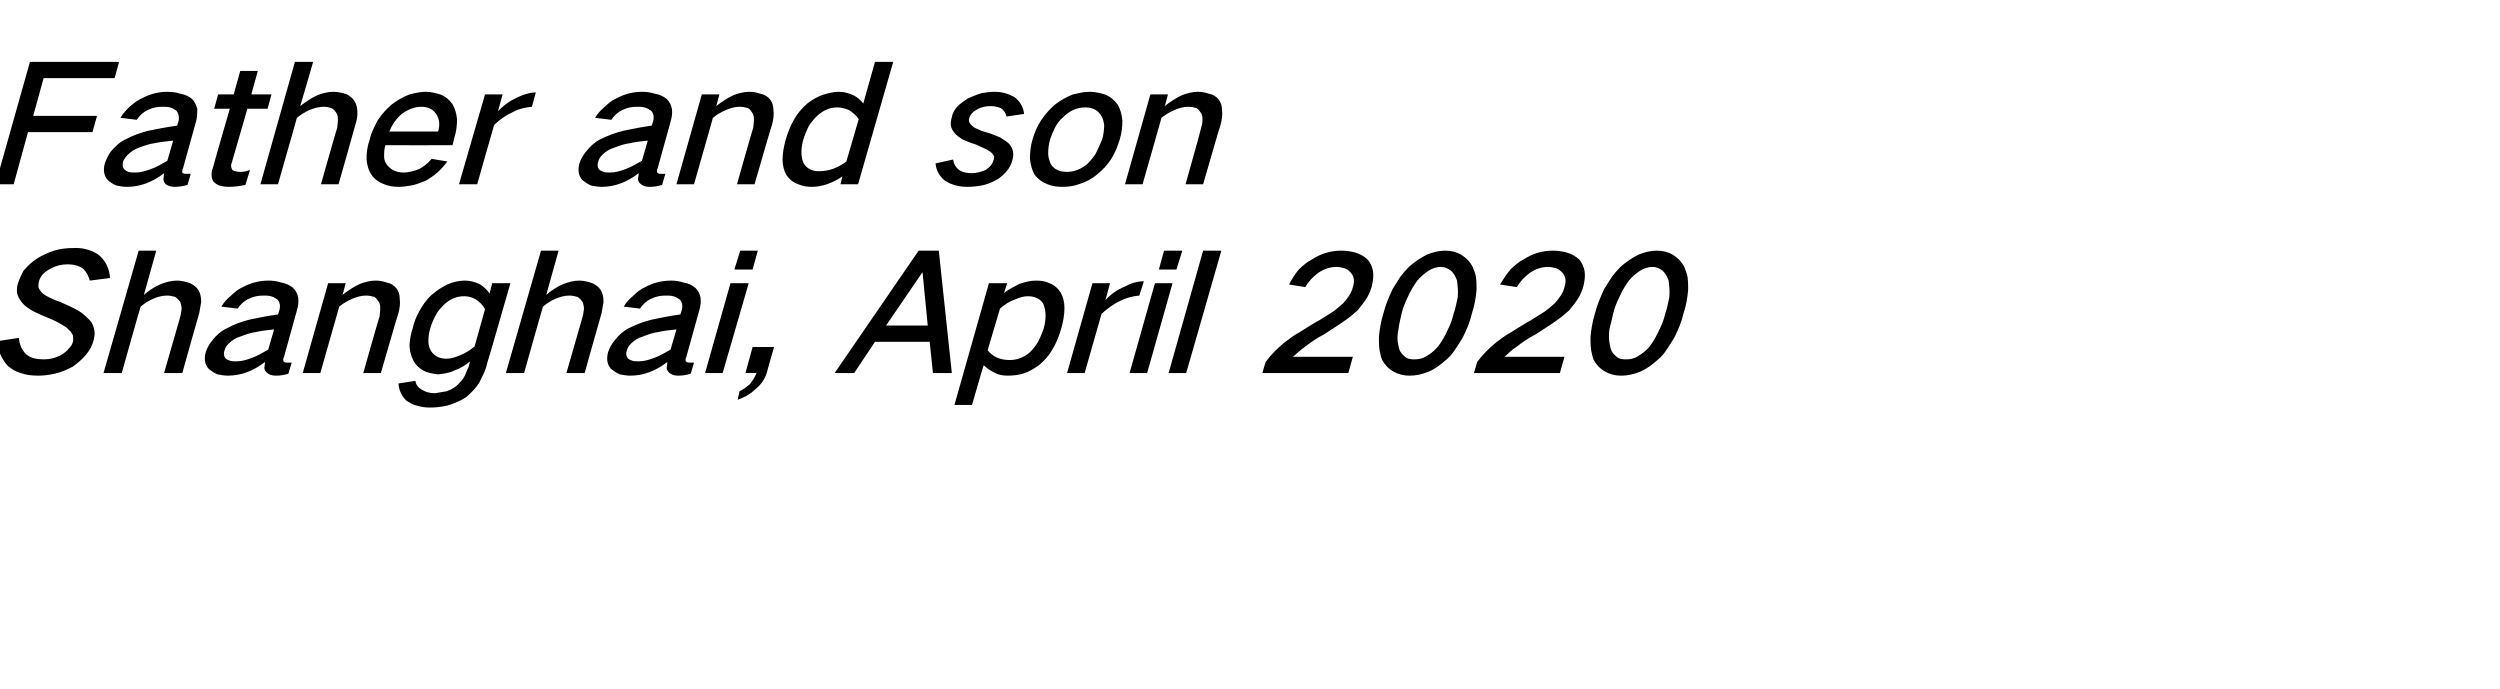
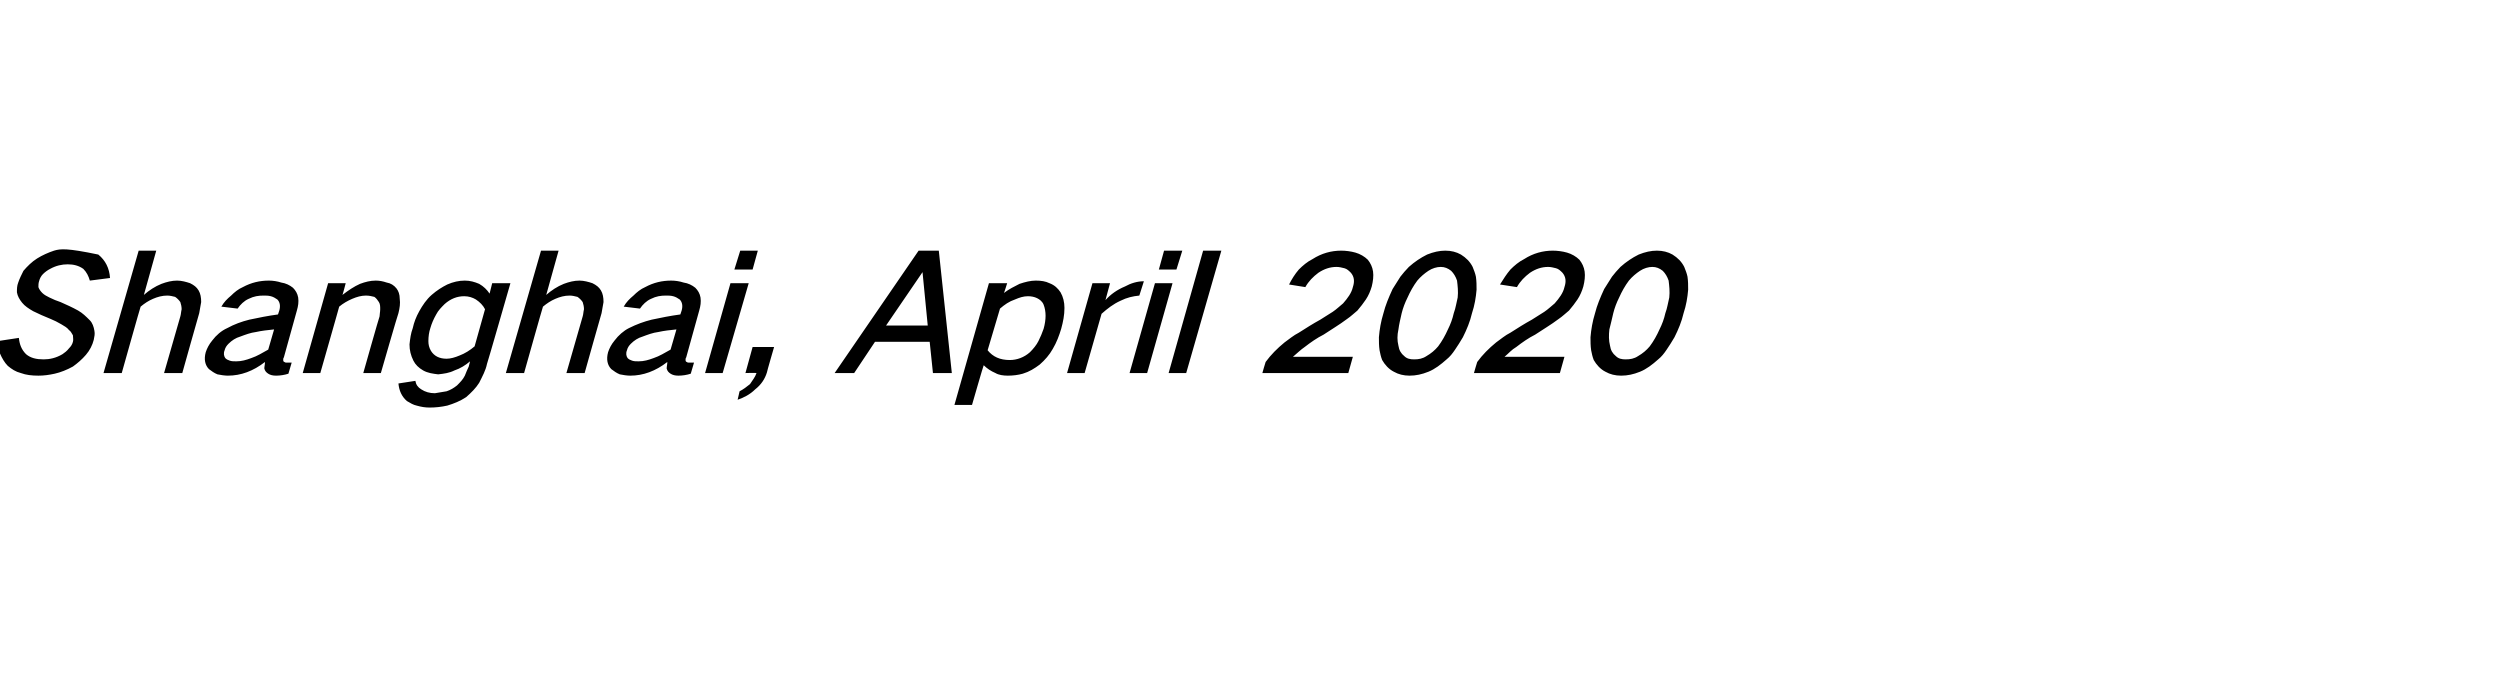
<svg xmlns="http://www.w3.org/2000/svg" version="1.1" width="384px" height="105.9px" viewBox="0 -6 384 105.9" style="top:-6px">
  <desc>Father and son Shanghai, April 2020</desc>
  <defs />
  <g id="Polygon34861">
-     <path d="M -0.4 46.4 C -0.3 47.1 -0.2 47.7 0 48.3 C 0.3 49 0.7 49.7 1.2 50.2 C 1.8 50.7 2.4 51.1 3.2 51.3 C 4 51.6 4.9 51.7 5.9 51.7 C 6.7 51.7 7.5 51.6 8.4 51.4 C 9.3 51.2 10.3 50.8 11.2 50.3 C 11.9 49.8 12.6 49.2 13.2 48.5 C 13.8 47.8 14.2 47 14.4 46.2 C 14.5 45.7 14.6 45.3 14.5 44.8 C 14.4 44.2 14.2 43.6 13.8 43.2 C 13.2 42.6 12.7 42.1 12 41.7 C 11.1 41.2 10.2 40.8 9.3 40.4 C 8.7 40.2 8.2 40 7.6 39.7 C 7.2 39.5 6.8 39.3 6.5 39 C 6.2 38.7 6 38.4 5.9 38.1 C 5.9 37.8 5.9 37.5 6 37.2 C 6.1 36.8 6.3 36.4 6.6 36.1 C 6.9 35.8 7.3 35.5 7.7 35.3 C 8.6 34.8 9.5 34.6 10.4 34.6 C 11.3 34.6 12.1 34.8 12.8 35.3 C 13.3 35.8 13.6 36.4 13.8 37.1 C 13.8 37.1 16.9 36.7 16.9 36.7 C 16.8 35.2 16.2 34 15.1 33.1 C 14 32.4 12.7 32 11.2 32.1 C 10.3 32.1 9.3 32.2 8.3 32.5 C 7.4 32.8 6.5 33.2 5.7 33.7 C 4.9 34.2 4.2 34.9 3.6 35.6 C 3.3 36.2 3 36.8 2.8 37.4 C 2.6 37.9 2.6 38.4 2.6 38.9 C 2.7 39.5 3 40 3.4 40.5 C 3.8 41 4.4 41.4 5.1 41.8 C 5.9 42.2 6.8 42.6 7.8 43 C 8.3 43.2 8.9 43.5 9.4 43.8 C 9.9 44.1 10.3 44.3 10.6 44.7 C 10.9 44.9 11 45.2 11.2 45.5 C 11.2 45.8 11.3 46.2 11.2 46.5 C 11.1 46.9 10.9 47.2 10.6 47.5 C 10.3 47.9 9.9 48.2 9.6 48.4 C 8.6 49 7.6 49.2 6.7 49.2 C 5.6 49.2 4.7 49 4 48.4 C 3.3 47.7 3 46.9 2.9 45.9 C 2.9 45.9 -0.4 46.4 -0.4 46.4 Z M 21.3 32.5 L 15.9 51.3 L 18.7 51.3 C 18.7 51.3 21.58 41.05 21.6 41.1 C 22.2 40.6 22.8 40.2 23.5 39.9 C 24.2 39.6 24.9 39.4 25.7 39.4 C 26.1 39.4 26.5 39.5 26.9 39.6 C 27.2 39.8 27.5 40.1 27.7 40.4 C 27.8 40.7 27.9 41.1 27.9 41.5 C 27.8 41.9 27.8 42.3 27.7 42.6 C 27.7 42.63 25.2 51.3 25.2 51.3 L 28 51.3 C 28 51.3 30.58 42.1 30.6 42.1 C 30.7 41.5 30.8 40.9 30.9 40.4 C 30.9 39.7 30.8 39.1 30.5 38.6 C 30.2 38.1 29.8 37.8 29.2 37.5 C 28.6 37.3 27.9 37.1 27.2 37.1 C 26.4 37.1 25.6 37.3 24.8 37.6 C 23.8 38 22.9 38.6 22.1 39.3 C 22.09 39.28 24 32.5 24 32.5 L 21.3 32.5 Z M 32.6 46.3 C 32.1 46.9 31.8 47.5 31.6 48.1 C 31.3 49.2 31.5 50.1 32.1 50.7 C 32.5 51 32.9 51.3 33.4 51.5 C 33.9 51.6 34.5 51.7 35 51.7 C 37 51.7 38.9 51 40.7 49.6 C 40.7 50 40.6 50.3 40.6 50.6 C 40.7 51 40.9 51.2 41.2 51.4 C 41.5 51.6 41.9 51.7 42.4 51.7 C 43 51.7 43.7 51.6 44.3 51.4 C 44.3 51.4 44.8 49.7 44.8 49.7 C 44.6 49.7 44.3 49.7 44.1 49.7 C 43.9 49.7 43.8 49.7 43.7 49.6 C 43.6 49.6 43.5 49.5 43.5 49.3 C 43.5 49.2 43.5 49 43.6 48.9 C 43.6 48.9 45.6 41.7 45.6 41.7 C 45.8 41 45.9 40.4 45.8 39.7 C 45.7 39.1 45.4 38.6 45 38.2 C 44.5 37.8 43.9 37.5 43.2 37.4 C 42.6 37.2 41.9 37.1 41.3 37.1 C 39.9 37.1 38.6 37.4 37.3 38.1 C 36.6 38.4 36 38.9 35.5 39.4 C 34.9 39.9 34.4 40.4 34 41.1 C 34 41.1 36.5 41.4 36.5 41.4 C 36.9 40.8 37.5 40.2 38.2 39.9 C 39 39.5 39.7 39.4 40.5 39.4 C 40.9 39.4 41.2 39.4 41.6 39.5 C 42 39.6 42.3 39.8 42.6 40 C 43 40.4 43.1 41 42.9 41.7 C 42.9 41.7 42.7 42.3 42.7 42.3 C 41.2 42.5 39.7 42.8 38.3 43.1 C 37.1 43.4 36 43.8 34.9 44.4 C 34 44.8 33.2 45.5 32.6 46.3 C 32.6 46.3 32.6 46.3 32.6 46.3 Z M 34.6 49 C 34.4 48.7 34.3 48.3 34.5 47.8 C 34.6 47.4 34.8 47.1 35.1 46.8 C 35.6 46.3 36.2 45.9 36.9 45.7 C 37.7 45.4 38.5 45.1 39.3 45 C 40.2 44.8 41.1 44.7 42.1 44.6 C 42.1 44.6 41.2 47.7 41.2 47.7 C 40.3 48.2 39.5 48.7 38.6 49 C 37.8 49.3 37.1 49.5 36.3 49.5 C 35.9 49.5 35.6 49.5 35.3 49.4 C 35 49.3 34.8 49.2 34.6 49 C 34.6 49 34.6 49 34.6 49 Z M 50.4 37.5 L 46.5 51.3 L 49.2 51.3 C 49.2 51.3 52.13 41.05 52.1 41.1 C 52.7 40.6 53.4 40.2 54.1 39.9 C 54.8 39.6 55.5 39.4 56.2 39.4 C 56.7 39.4 57.1 39.5 57.5 39.6 C 57.8 39.8 58 40.1 58.2 40.4 C 58.4 40.7 58.4 41.1 58.4 41.5 C 58.4 41.9 58.3 42.3 58.3 42.6 C 58.25 42.63 55.8 51.3 55.8 51.3 L 58.5 51.3 C 58.5 51.3 61.15 42.1 61.2 42.1 C 61.4 41.3 61.5 40.6 61.4 39.9 C 61.4 39.2 61.2 38.7 60.9 38.3 C 60.5 37.8 60 37.5 59.4 37.4 C 58.8 37.2 58.3 37.1 57.7 37.1 C 56.9 37.1 56.1 37.3 55.3 37.6 C 54.4 38 53.5 38.6 52.6 39.3 C 52.64 39.28 53.1 37.5 53.1 37.5 L 50.4 37.5 Z M 64.4 41.8 C 63.9 42.7 63.6 43.5 63.4 44.4 C 63.1 45.2 63 46 62.9 46.9 C 62.9 47.8 63.1 48.6 63.5 49.4 C 63.8 50 64.3 50.5 65 50.9 C 65.7 51.3 66.5 51.4 67.3 51.5 C 68.2 51.4 69 51.3 69.8 50.9 C 70.7 50.6 71.5 50.1 72.2 49.5 C 72.2 49.5 72 50.3 72 50.3 C 71.8 50.7 71.6 51.2 71.4 51.7 C 71.1 52.3 70.7 52.7 70.2 53.2 C 69.7 53.6 69.2 53.9 68.6 54.1 C 68 54.2 67.4 54.3 66.8 54.4 C 66 54.4 65.3 54.2 64.7 53.8 C 64.2 53.5 63.9 53.1 63.8 52.5 C 63.8 52.5 61.2 52.9 61.2 52.9 C 61.3 54 61.7 54.9 62.5 55.6 C 63 55.9 63.5 56.2 64 56.3 C 64.7 56.5 65.3 56.6 66 56.6 C 66.9 56.6 67.8 56.5 68.7 56.3 C 69.7 56 70.7 55.6 71.6 55 C 72.4 54.3 73.1 53.6 73.6 52.8 C 74.1 51.8 74.6 50.9 74.8 49.9 C 74.83 49.93 78.4 37.5 78.4 37.5 L 75.6 37.5 C 75.6 37.5 75.19 39.08 75.2 39.1 C 74.8 38.5 74.3 38 73.6 37.6 C 72.9 37.3 72.2 37.1 71.4 37.1 C 70.5 37.1 69.6 37.3 68.7 37.7 C 67.9 38.1 67.1 38.6 66.3 39.3 C 65.5 40 64.9 40.9 64.4 41.8 C 64.4 41.8 64.4 41.8 64.4 41.8 Z M 70.6 48.6 C 69.9 48.9 69.2 49.1 68.6 49.1 C 67.5 49.1 66.7 48.7 66.2 47.9 C 65.9 47.4 65.8 46.9 65.8 46.4 C 65.8 45.7 65.9 45 66.1 44.4 C 66.3 43.7 66.6 43 67 42.3 C 67.3 41.7 67.8 41.2 68.3 40.7 C 69.2 39.9 70.2 39.5 71.3 39.5 C 72 39.5 72.6 39.7 73.1 40 C 73.7 40.4 74.2 40.9 74.5 41.5 C 74.5 41.5 72.9 47.2 72.9 47.2 C 72.2 47.8 71.4 48.3 70.6 48.6 C 70.6 48.6 70.6 48.6 70.6 48.6 Z M 83.1 32.5 L 77.7 51.3 L 80.5 51.3 C 80.5 51.3 83.38 41.05 83.4 41.1 C 84 40.6 84.6 40.2 85.3 39.9 C 86 39.6 86.7 39.4 87.5 39.4 C 87.9 39.4 88.3 39.5 88.7 39.6 C 89 39.8 89.3 40.1 89.5 40.4 C 89.6 40.7 89.7 41.1 89.7 41.5 C 89.6 41.9 89.6 42.3 89.5 42.6 C 89.5 42.63 87 51.3 87 51.3 L 89.8 51.3 C 89.8 51.3 92.38 42.1 92.4 42.1 C 92.5 41.5 92.6 40.9 92.7 40.4 C 92.7 39.7 92.6 39.1 92.3 38.6 C 92 38.1 91.6 37.8 91 37.5 C 90.4 37.3 89.7 37.1 89 37.1 C 88.2 37.1 87.4 37.3 86.6 37.6 C 85.6 38 84.7 38.6 83.9 39.3 C 83.89 39.28 85.8 32.5 85.8 32.5 L 83.1 32.5 Z M 94.4 46.3 C 93.9 46.9 93.6 47.5 93.4 48.1 C 93.1 49.2 93.3 50.1 93.9 50.7 C 94.3 51 94.7 51.3 95.2 51.5 C 95.7 51.6 96.3 51.7 96.8 51.7 C 98.8 51.7 100.7 51 102.5 49.6 C 102.5 50 102.4 50.3 102.4 50.6 C 102.5 51 102.7 51.2 103 51.4 C 103.3 51.6 103.7 51.7 104.2 51.7 C 104.8 51.7 105.5 51.6 106.1 51.4 C 106.1 51.4 106.6 49.7 106.6 49.7 C 106.4 49.7 106.1 49.7 105.9 49.7 C 105.7 49.7 105.6 49.7 105.5 49.6 C 105.4 49.6 105.3 49.5 105.3 49.3 C 105.3 49.2 105.3 49 105.4 48.9 C 105.4 48.9 107.4 41.7 107.4 41.7 C 107.6 41 107.7 40.4 107.6 39.7 C 107.5 39.1 107.2 38.6 106.8 38.2 C 106.3 37.8 105.7 37.5 105 37.4 C 104.4 37.2 103.7 37.1 103.1 37.1 C 101.7 37.1 100.4 37.4 99.1 38.1 C 98.4 38.4 97.8 38.9 97.3 39.4 C 96.7 39.9 96.2 40.4 95.8 41.1 C 95.8 41.1 98.3 41.4 98.3 41.4 C 98.7 40.8 99.3 40.2 100 39.9 C 100.8 39.5 101.5 39.4 102.3 39.4 C 102.7 39.4 103 39.4 103.4 39.5 C 103.8 39.6 104.1 39.8 104.4 40 C 104.8 40.4 104.9 41 104.7 41.7 C 104.7 41.7 104.5 42.3 104.5 42.3 C 103 42.5 101.5 42.8 100.1 43.1 C 98.9 43.4 97.8 43.8 96.6 44.4 C 95.8 44.8 95 45.5 94.4 46.3 C 94.4 46.3 94.4 46.3 94.4 46.3 Z M 96.4 49 C 96.2 48.7 96.1 48.3 96.3 47.8 C 96.4 47.4 96.6 47.1 96.9 46.8 C 97.4 46.3 98 45.9 98.7 45.7 C 99.5 45.4 100.3 45.1 101.1 45 C 102 44.8 102.9 44.7 103.9 44.6 C 103.9 44.6 103 47.7 103 47.7 C 102.1 48.2 101.3 48.7 100.4 49 C 99.6 49.3 98.9 49.5 98.1 49.5 C 97.7 49.5 97.4 49.5 97.1 49.4 C 96.8 49.3 96.6 49.2 96.4 49 C 96.4 49 96.4 49 96.4 49 Z M 112.2 37.5 L 108.3 51.3 L 111 51.3 L 115 37.5 L 112.2 37.5 Z M 113.7 32.5 L 112.8 35.4 L 115.6 35.4 L 116.4 32.5 L 113.7 32.5 Z M 115.2 53 C 114.7 53.4 114.2 53.8 113.6 54.1 C 113.6 54.1 113.3 55.4 113.3 55.4 C 114.2 55.1 115.2 54.6 116 53.8 C 116.9 53.1 117.5 52.2 117.8 51.2 C 117.78 51.15 118.9 47.3 118.9 47.3 L 115.6 47.3 L 114.5 51.3 C 114.5 51.3 116.15 51.25 116.2 51.3 C 116 51.9 115.6 52.4 115.2 53 C 115.2 53 115.2 53 115.2 53 Z M 128.2 51.3 L 131.2 51.3 L 134.4 46.5 L 142.8 46.5 L 143.3 51.3 L 146.2 51.3 L 144.2 32.5 L 141.1 32.5 L 128.2 51.3 Z M 141.7 35.8 L 141.7 35.8 L 142.5 44 L 136.1 44 L 141.7 35.8 Z M 151.9 37.5 L 146.6 56.2 L 149.3 56.2 C 149.3 56.2 151.07 50.05 151.1 50.1 C 151.6 50.6 152.2 51 152.9 51.3 C 153.4 51.6 154.1 51.7 154.8 51.7 C 155.6 51.7 156.4 51.6 157.1 51.4 C 158.1 51.1 158.9 50.6 159.7 50 C 160.5 49.3 161.2 48.5 161.7 47.6 C 162.3 46.6 162.7 45.5 163 44.5 C 163.3 43.4 163.5 42.4 163.5 41.3 C 163.5 40.4 163.3 39.6 162.9 38.9 C 162.5 38.3 162 37.8 161.2 37.5 C 160.6 37.2 159.9 37.1 159.1 37.1 C 158.3 37.1 157.5 37.3 156.6 37.6 C 155.8 38 155 38.4 154.2 39 C 154.24 39 154.7 37.5 154.7 37.5 L 151.9 37.5 Z M 155.9 40 C 156.6 39.7 157.2 39.5 157.9 39.5 C 158.4 39.5 158.9 39.6 159.3 39.8 C 159.7 40 160.1 40.3 160.3 40.8 C 160.5 41.3 160.6 41.9 160.6 42.5 C 160.6 43.1 160.5 43.8 160.3 44.5 C 160.1 45.1 159.8 45.8 159.5 46.4 C 159.2 47 158.7 47.6 158.2 48.1 C 157.3 48.9 156.2 49.3 155.1 49.3 C 153.6 49.3 152.5 48.8 151.7 47.8 C 151.7 47.8 153.6 41.4 153.6 41.4 C 154.3 40.8 155 40.3 155.9 40 C 155.9 40 155.9 40 155.9 40 Z M 167.8 37.5 L 163.9 51.3 L 166.6 51.3 C 166.6 51.3 169.2 42.2 169.2 42.2 C 170.1 41.4 171 40.7 172.1 40.2 C 173.1 39.7 174 39.5 175 39.4 C 175 39.4 175.7 37.2 175.7 37.2 C 174.7 37.2 173.7 37.5 172.8 38 C 171.6 38.5 170.6 39.2 169.8 40.1 C 169.79 40.13 170.5 37.5 170.5 37.5 L 167.8 37.5 Z M 177.4 37.5 L 173.5 51.3 L 176.2 51.3 L 180.1 37.5 L 177.4 37.5 Z M 178.8 32.5 L 178 35.4 L 180.7 35.4 L 181.6 32.5 L 178.8 32.5 Z M 184.8 32.5 L 179.5 51.3 L 182.2 51.3 L 187.6 32.5 L 184.8 32.5 Z M 197.3 46.6 C 196.2 47.5 195.2 48.5 194.4 49.6 C 194.37 49.63 193.9 51.3 193.9 51.3 L 207.1 51.3 L 207.8 48.8 C 207.8 48.8 198.58 48.8 198.6 48.8 C 199.2 48.3 199.8 47.7 200.4 47.3 C 201.3 46.6 202.3 45.9 203.3 45.4 C 204.5 44.6 205.7 43.9 206.9 43 C 207.5 42.6 208 42.1 208.5 41.7 C 209 41.1 209.4 40.6 209.8 40 C 210.2 39.4 210.5 38.7 210.7 38 C 210.9 37.2 211 36.4 210.9 35.7 C 210.8 35 210.5 34.4 210.1 33.9 C 209.6 33.4 208.9 33 208.2 32.8 C 207.5 32.6 206.7 32.5 206 32.5 C 204.5 32.5 203 32.9 201.6 33.8 C 200.8 34.2 200.1 34.8 199.5 35.4 C 198.9 36.1 198.4 36.9 198 37.7 C 198 37.7 200.5 38.1 200.5 38.1 C 201 37.2 201.7 36.5 202.5 35.9 C 203.4 35.3 204.3 35 205.3 35 C 205.7 35 206.1 35.1 206.5 35.2 C 206.9 35.3 207.2 35.6 207.5 35.9 C 208 36.5 208.1 37.2 207.8 38.1 C 207.6 39 207 39.8 206.3 40.6 C 205.8 41 205.3 41.5 204.7 41.9 C 204.1 42.3 203.4 42.7 202.8 43.1 C 201.7 43.7 200.6 44.4 199.5 45.1 C 198.7 45.5 198 46.1 197.3 46.6 C 197.3 46.6 197.3 46.6 197.3 46.6 Z M 213.9 38.4 C 213.3 39.7 212.8 40.9 212.5 42.1 C 212.1 43.4 211.9 44.6 211.8 45.8 C 211.8 46.5 211.8 47.1 211.9 47.8 C 212 48.3 212.1 48.8 212.3 49.3 C 212.7 50 213.3 50.7 214.1 51.1 C 214.8 51.5 215.6 51.7 216.5 51.7 C 217.5 51.7 218.4 51.5 219.4 51.1 C 220.4 50.7 221.3 50 222.2 49.2 C 222.7 48.8 223.1 48.3 223.5 47.7 C 223.9 47.1 224.3 46.5 224.7 45.8 C 225.3 44.6 225.8 43.4 226.1 42.1 C 226.5 40.9 226.7 39.7 226.8 38.5 C 226.8 37.8 226.8 37.2 226.7 36.5 C 226.6 36 226.4 35.5 226.2 35 C 225.8 34.2 225.2 33.6 224.4 33.1 C 223.7 32.7 222.9 32.5 222 32.5 C 221.1 32.5 220.2 32.7 219.2 33.1 C 218.2 33.6 217.3 34.2 216.4 35 C 215.9 35.5 215.5 36 215.1 36.5 C 214.7 37.1 214.3 37.8 213.9 38.4 C 213.9 38.4 213.9 38.4 213.9 38.4 Z M 214.8 44.6 C 214.9 43.8 215.1 43 215.3 42.1 C 215.5 41.3 215.8 40.5 216.2 39.7 C 216.6 38.8 217.1 37.9 217.7 37.1 C 218.2 36.5 218.8 36 219.4 35.6 C 220 35.2 220.7 35 221.3 35 C 221.9 35 222.4 35.2 222.9 35.6 C 223.3 36 223.6 36.5 223.8 37.1 C 223.9 37.9 224 38.8 223.9 39.7 C 223.7 40.5 223.6 41.3 223.3 42.1 C 223.1 43 222.8 43.8 222.4 44.6 C 222 45.5 221.5 46.4 220.9 47.2 C 220.4 47.8 219.8 48.3 219.1 48.7 C 218.5 49.1 217.9 49.2 217.2 49.2 C 216.6 49.2 216.1 49.1 215.7 48.7 C 215.2 48.3 214.9 47.8 214.8 47.1 C 214.6 46.3 214.6 45.5 214.8 44.6 C 214.8 44.6 214.8 44.6 214.8 44.6 Z M 229.8 46.6 C 228.7 47.5 227.7 48.5 226.9 49.6 C 226.87 49.63 226.4 51.3 226.4 51.3 L 239.6 51.3 L 240.3 48.8 C 240.3 48.8 231.08 48.8 231.1 48.8 C 231.7 48.3 232.2 47.7 232.9 47.3 C 233.8 46.6 234.8 45.9 235.8 45.4 C 237 44.6 238.2 43.9 239.4 43 C 240 42.6 240.5 42.1 241 41.7 C 241.5 41.1 241.9 40.6 242.3 40 C 242.7 39.4 243 38.7 243.2 38 C 243.4 37.2 243.5 36.4 243.4 35.7 C 243.3 35 243 34.4 242.6 33.9 C 242.1 33.4 241.4 33 240.7 32.8 C 240 32.6 239.2 32.5 238.5 32.5 C 237 32.5 235.5 32.9 234.1 33.8 C 233.3 34.2 232.6 34.8 232 35.4 C 231.4 36.1 230.9 36.9 230.4 37.7 C 230.4 37.7 233 38.1 233 38.1 C 233.5 37.2 234.2 36.5 235 35.9 C 235.9 35.3 236.8 35 237.8 35 C 238.2 35 238.6 35.1 239 35.2 C 239.4 35.3 239.7 35.6 240 35.9 C 240.5 36.5 240.6 37.2 240.3 38.1 C 240.1 39 239.5 39.8 238.8 40.6 C 238.3 41 237.8 41.5 237.2 41.9 C 236.6 42.3 235.9 42.7 235.3 43.1 C 234.2 43.7 233.1 44.4 232 45.1 C 231.2 45.5 230.5 46.1 229.8 46.6 C 229.8 46.6 229.8 46.6 229.8 46.6 Z M 246.4 38.4 C 245.8 39.7 245.3 40.9 245 42.1 C 244.6 43.4 244.4 44.6 244.3 45.8 C 244.3 46.5 244.3 47.1 244.4 47.8 C 244.5 48.3 244.6 48.8 244.8 49.3 C 245.2 50 245.8 50.7 246.6 51.1 C 247.3 51.5 248.1 51.7 249 51.7 C 250 51.7 250.9 51.5 251.9 51.1 C 252.9 50.7 253.8 50 254.7 49.2 C 255.2 48.8 255.6 48.3 256 47.7 C 256.4 47.1 256.8 46.5 257.2 45.8 C 257.8 44.6 258.3 43.4 258.6 42.1 C 259 40.9 259.2 39.7 259.3 38.5 C 259.3 37.8 259.3 37.2 259.2 36.5 C 259.1 36 258.9 35.5 258.7 35 C 258.3 34.2 257.7 33.6 256.9 33.1 C 256.2 32.7 255.4 32.5 254.5 32.5 C 253.6 32.5 252.7 32.7 251.7 33.1 C 250.7 33.6 249.8 34.2 248.9 35 C 248.4 35.5 248 36 247.6 36.5 C 247.2 37.1 246.8 37.8 246.4 38.4 C 246.4 38.4 246.4 38.4 246.4 38.4 Z M 247.2 44.6 C 247.4 43.8 247.6 43 247.8 42.1 C 248 41.3 248.3 40.5 248.7 39.7 C 249.1 38.8 249.6 37.9 250.2 37.1 C 250.7 36.5 251.3 36 251.9 35.6 C 252.5 35.2 253.2 35 253.8 35 C 254.4 35 254.9 35.2 255.4 35.6 C 255.8 36 256.1 36.5 256.3 37.1 C 256.4 37.9 256.5 38.8 256.4 39.7 C 256.2 40.5 256.1 41.3 255.8 42.1 C 255.6 43 255.3 43.8 254.9 44.6 C 254.5 45.5 254 46.4 253.4 47.2 C 252.9 47.8 252.3 48.3 251.6 48.7 C 251 49.1 250.4 49.2 249.7 49.2 C 249.1 49.2 248.6 49.1 248.2 48.7 C 247.7 48.3 247.4 47.8 247.3 47.1 C 247.1 46.3 247.1 45.5 247.2 44.6 C 247.2 44.6 247.2 44.6 247.2 44.6 Z " stroke="none" fill="#000" />
+     <path d="M -0.4 46.4 C -0.3 47.1 -0.2 47.7 0 48.3 C 0.3 49 0.7 49.7 1.2 50.2 C 1.8 50.7 2.4 51.1 3.2 51.3 C 4 51.6 4.9 51.7 5.9 51.7 C 6.7 51.7 7.5 51.6 8.4 51.4 C 9.3 51.2 10.3 50.8 11.2 50.3 C 11.9 49.8 12.6 49.2 13.2 48.5 C 13.8 47.8 14.2 47 14.4 46.2 C 14.5 45.7 14.6 45.3 14.5 44.8 C 14.4 44.2 14.2 43.6 13.8 43.2 C 13.2 42.6 12.7 42.1 12 41.7 C 11.1 41.2 10.2 40.8 9.3 40.4 C 8.7 40.2 8.2 40 7.6 39.7 C 7.2 39.5 6.8 39.3 6.5 39 C 6.2 38.7 6 38.4 5.9 38.1 C 5.9 37.8 5.9 37.5 6 37.2 C 6.1 36.8 6.3 36.4 6.6 36.1 C 6.9 35.8 7.3 35.5 7.7 35.3 C 8.6 34.8 9.5 34.6 10.4 34.6 C 11.3 34.6 12.1 34.8 12.8 35.3 C 13.3 35.8 13.6 36.4 13.8 37.1 C 13.8 37.1 16.9 36.7 16.9 36.7 C 16.8 35.2 16.2 34 15.1 33.1 C 10.3 32.1 9.3 32.2 8.3 32.5 C 7.4 32.8 6.5 33.2 5.7 33.7 C 4.9 34.2 4.2 34.9 3.6 35.6 C 3.3 36.2 3 36.8 2.8 37.4 C 2.6 37.9 2.6 38.4 2.6 38.9 C 2.7 39.5 3 40 3.4 40.5 C 3.8 41 4.4 41.4 5.1 41.8 C 5.9 42.2 6.8 42.6 7.8 43 C 8.3 43.2 8.9 43.5 9.4 43.8 C 9.9 44.1 10.3 44.3 10.6 44.7 C 10.9 44.9 11 45.2 11.2 45.5 C 11.2 45.8 11.3 46.2 11.2 46.5 C 11.1 46.9 10.9 47.2 10.6 47.5 C 10.3 47.9 9.9 48.2 9.6 48.4 C 8.6 49 7.6 49.2 6.7 49.2 C 5.6 49.2 4.7 49 4 48.4 C 3.3 47.7 3 46.9 2.9 45.9 C 2.9 45.9 -0.4 46.4 -0.4 46.4 Z M 21.3 32.5 L 15.9 51.3 L 18.7 51.3 C 18.7 51.3 21.58 41.05 21.6 41.1 C 22.2 40.6 22.8 40.2 23.5 39.9 C 24.2 39.6 24.9 39.4 25.7 39.4 C 26.1 39.4 26.5 39.5 26.9 39.6 C 27.2 39.8 27.5 40.1 27.7 40.4 C 27.8 40.7 27.9 41.1 27.9 41.5 C 27.8 41.9 27.8 42.3 27.7 42.6 C 27.7 42.63 25.2 51.3 25.2 51.3 L 28 51.3 C 28 51.3 30.58 42.1 30.6 42.1 C 30.7 41.5 30.8 40.9 30.9 40.4 C 30.9 39.7 30.8 39.1 30.5 38.6 C 30.2 38.1 29.8 37.8 29.2 37.5 C 28.6 37.3 27.9 37.1 27.2 37.1 C 26.4 37.1 25.6 37.3 24.8 37.6 C 23.8 38 22.9 38.6 22.1 39.3 C 22.09 39.28 24 32.5 24 32.5 L 21.3 32.5 Z M 32.6 46.3 C 32.1 46.9 31.8 47.5 31.6 48.1 C 31.3 49.2 31.5 50.1 32.1 50.7 C 32.5 51 32.9 51.3 33.4 51.5 C 33.9 51.6 34.5 51.7 35 51.7 C 37 51.7 38.9 51 40.7 49.6 C 40.7 50 40.6 50.3 40.6 50.6 C 40.7 51 40.9 51.2 41.2 51.4 C 41.5 51.6 41.9 51.7 42.4 51.7 C 43 51.7 43.7 51.6 44.3 51.4 C 44.3 51.4 44.8 49.7 44.8 49.7 C 44.6 49.7 44.3 49.7 44.1 49.7 C 43.9 49.7 43.8 49.7 43.7 49.6 C 43.6 49.6 43.5 49.5 43.5 49.3 C 43.5 49.2 43.5 49 43.6 48.9 C 43.6 48.9 45.6 41.7 45.6 41.7 C 45.8 41 45.9 40.4 45.8 39.7 C 45.7 39.1 45.4 38.6 45 38.2 C 44.5 37.8 43.9 37.5 43.2 37.4 C 42.6 37.2 41.9 37.1 41.3 37.1 C 39.9 37.1 38.6 37.4 37.3 38.1 C 36.6 38.4 36 38.9 35.5 39.4 C 34.9 39.9 34.4 40.4 34 41.1 C 34 41.1 36.5 41.4 36.5 41.4 C 36.9 40.8 37.5 40.2 38.2 39.9 C 39 39.5 39.7 39.4 40.5 39.4 C 40.9 39.4 41.2 39.4 41.6 39.5 C 42 39.6 42.3 39.8 42.6 40 C 43 40.4 43.1 41 42.9 41.7 C 42.9 41.7 42.7 42.3 42.7 42.3 C 41.2 42.5 39.7 42.8 38.3 43.1 C 37.1 43.4 36 43.8 34.9 44.4 C 34 44.8 33.2 45.5 32.6 46.3 C 32.6 46.3 32.6 46.3 32.6 46.3 Z M 34.6 49 C 34.4 48.7 34.3 48.3 34.5 47.8 C 34.6 47.4 34.8 47.1 35.1 46.8 C 35.6 46.3 36.2 45.9 36.9 45.7 C 37.7 45.4 38.5 45.1 39.3 45 C 40.2 44.8 41.1 44.7 42.1 44.6 C 42.1 44.6 41.2 47.7 41.2 47.7 C 40.3 48.2 39.5 48.7 38.6 49 C 37.8 49.3 37.1 49.5 36.3 49.5 C 35.9 49.5 35.6 49.5 35.3 49.4 C 35 49.3 34.8 49.2 34.6 49 C 34.6 49 34.6 49 34.6 49 Z M 50.4 37.5 L 46.5 51.3 L 49.2 51.3 C 49.2 51.3 52.13 41.05 52.1 41.1 C 52.7 40.6 53.4 40.2 54.1 39.9 C 54.8 39.6 55.5 39.4 56.2 39.4 C 56.7 39.4 57.1 39.5 57.5 39.6 C 57.8 39.8 58 40.1 58.2 40.4 C 58.4 40.7 58.4 41.1 58.4 41.5 C 58.4 41.9 58.3 42.3 58.3 42.6 C 58.25 42.63 55.8 51.3 55.8 51.3 L 58.5 51.3 C 58.5 51.3 61.15 42.1 61.2 42.1 C 61.4 41.3 61.5 40.6 61.4 39.9 C 61.4 39.2 61.2 38.7 60.9 38.3 C 60.5 37.8 60 37.5 59.4 37.4 C 58.8 37.2 58.3 37.1 57.7 37.1 C 56.9 37.1 56.1 37.3 55.3 37.6 C 54.4 38 53.5 38.6 52.6 39.3 C 52.64 39.28 53.1 37.5 53.1 37.5 L 50.4 37.5 Z M 64.4 41.8 C 63.9 42.7 63.6 43.5 63.4 44.4 C 63.1 45.2 63 46 62.9 46.9 C 62.9 47.8 63.1 48.6 63.5 49.4 C 63.8 50 64.3 50.5 65 50.9 C 65.7 51.3 66.5 51.4 67.3 51.5 C 68.2 51.4 69 51.3 69.8 50.9 C 70.7 50.6 71.5 50.1 72.2 49.5 C 72.2 49.5 72 50.3 72 50.3 C 71.8 50.7 71.6 51.2 71.4 51.7 C 71.1 52.3 70.7 52.7 70.2 53.2 C 69.7 53.6 69.2 53.9 68.6 54.1 C 68 54.2 67.4 54.3 66.8 54.4 C 66 54.4 65.3 54.2 64.7 53.8 C 64.2 53.5 63.9 53.1 63.8 52.5 C 63.8 52.5 61.2 52.9 61.2 52.9 C 61.3 54 61.7 54.9 62.5 55.6 C 63 55.9 63.5 56.2 64 56.3 C 64.7 56.5 65.3 56.6 66 56.6 C 66.9 56.6 67.8 56.5 68.7 56.3 C 69.7 56 70.7 55.6 71.6 55 C 72.4 54.3 73.1 53.6 73.6 52.8 C 74.1 51.8 74.6 50.9 74.8 49.9 C 74.83 49.93 78.4 37.5 78.4 37.5 L 75.6 37.5 C 75.6 37.5 75.19 39.08 75.2 39.1 C 74.8 38.5 74.3 38 73.6 37.6 C 72.9 37.3 72.2 37.1 71.4 37.1 C 70.5 37.1 69.6 37.3 68.7 37.7 C 67.9 38.1 67.1 38.6 66.3 39.3 C 65.5 40 64.9 40.9 64.4 41.8 C 64.4 41.8 64.4 41.8 64.4 41.8 Z M 70.6 48.6 C 69.9 48.9 69.2 49.1 68.6 49.1 C 67.5 49.1 66.7 48.7 66.2 47.9 C 65.9 47.4 65.8 46.9 65.8 46.4 C 65.8 45.7 65.9 45 66.1 44.4 C 66.3 43.7 66.6 43 67 42.3 C 67.3 41.7 67.8 41.2 68.3 40.7 C 69.2 39.9 70.2 39.5 71.3 39.5 C 72 39.5 72.6 39.7 73.1 40 C 73.7 40.4 74.2 40.9 74.5 41.5 C 74.5 41.5 72.9 47.2 72.9 47.2 C 72.2 47.8 71.4 48.3 70.6 48.6 C 70.6 48.6 70.6 48.6 70.6 48.6 Z M 83.1 32.5 L 77.7 51.3 L 80.5 51.3 C 80.5 51.3 83.38 41.05 83.4 41.1 C 84 40.6 84.6 40.2 85.3 39.9 C 86 39.6 86.7 39.4 87.5 39.4 C 87.9 39.4 88.3 39.5 88.7 39.6 C 89 39.8 89.3 40.1 89.5 40.4 C 89.6 40.7 89.7 41.1 89.7 41.5 C 89.6 41.9 89.6 42.3 89.5 42.6 C 89.5 42.63 87 51.3 87 51.3 L 89.8 51.3 C 89.8 51.3 92.38 42.1 92.4 42.1 C 92.5 41.5 92.6 40.9 92.7 40.4 C 92.7 39.7 92.6 39.1 92.3 38.6 C 92 38.1 91.6 37.8 91 37.5 C 90.4 37.3 89.7 37.1 89 37.1 C 88.2 37.1 87.4 37.3 86.6 37.6 C 85.6 38 84.7 38.6 83.9 39.3 C 83.89 39.28 85.8 32.5 85.8 32.5 L 83.1 32.5 Z M 94.4 46.3 C 93.9 46.9 93.6 47.5 93.4 48.1 C 93.1 49.2 93.3 50.1 93.9 50.7 C 94.3 51 94.7 51.3 95.2 51.5 C 95.7 51.6 96.3 51.7 96.8 51.7 C 98.8 51.7 100.7 51 102.5 49.6 C 102.5 50 102.4 50.3 102.4 50.6 C 102.5 51 102.7 51.2 103 51.4 C 103.3 51.6 103.7 51.7 104.2 51.7 C 104.8 51.7 105.5 51.6 106.1 51.4 C 106.1 51.4 106.6 49.7 106.6 49.7 C 106.4 49.7 106.1 49.7 105.9 49.7 C 105.7 49.7 105.6 49.7 105.5 49.6 C 105.4 49.6 105.3 49.5 105.3 49.3 C 105.3 49.2 105.3 49 105.4 48.9 C 105.4 48.9 107.4 41.7 107.4 41.7 C 107.6 41 107.7 40.4 107.6 39.7 C 107.5 39.1 107.2 38.6 106.8 38.2 C 106.3 37.8 105.7 37.5 105 37.4 C 104.4 37.2 103.7 37.1 103.1 37.1 C 101.7 37.1 100.4 37.4 99.1 38.1 C 98.4 38.4 97.8 38.9 97.3 39.4 C 96.7 39.9 96.2 40.4 95.8 41.1 C 95.8 41.1 98.3 41.4 98.3 41.4 C 98.7 40.8 99.3 40.2 100 39.9 C 100.8 39.5 101.5 39.4 102.3 39.4 C 102.7 39.4 103 39.4 103.4 39.5 C 103.8 39.6 104.1 39.8 104.4 40 C 104.8 40.4 104.9 41 104.7 41.7 C 104.7 41.7 104.5 42.3 104.5 42.3 C 103 42.5 101.5 42.8 100.1 43.1 C 98.9 43.4 97.8 43.8 96.6 44.4 C 95.8 44.8 95 45.5 94.4 46.3 C 94.4 46.3 94.4 46.3 94.4 46.3 Z M 96.4 49 C 96.2 48.7 96.1 48.3 96.3 47.8 C 96.4 47.4 96.6 47.1 96.9 46.8 C 97.4 46.3 98 45.9 98.7 45.7 C 99.5 45.4 100.3 45.1 101.1 45 C 102 44.8 102.9 44.7 103.9 44.6 C 103.9 44.6 103 47.7 103 47.7 C 102.1 48.2 101.3 48.7 100.4 49 C 99.6 49.3 98.9 49.5 98.1 49.5 C 97.7 49.5 97.4 49.5 97.1 49.4 C 96.8 49.3 96.6 49.2 96.4 49 C 96.4 49 96.4 49 96.4 49 Z M 112.2 37.5 L 108.3 51.3 L 111 51.3 L 115 37.5 L 112.2 37.5 Z M 113.7 32.5 L 112.8 35.4 L 115.6 35.4 L 116.4 32.5 L 113.7 32.5 Z M 115.2 53 C 114.7 53.4 114.2 53.8 113.6 54.1 C 113.6 54.1 113.3 55.4 113.3 55.4 C 114.2 55.1 115.2 54.6 116 53.8 C 116.9 53.1 117.5 52.2 117.8 51.2 C 117.78 51.15 118.9 47.3 118.9 47.3 L 115.6 47.3 L 114.5 51.3 C 114.5 51.3 116.15 51.25 116.2 51.3 C 116 51.9 115.6 52.4 115.2 53 C 115.2 53 115.2 53 115.2 53 Z M 128.2 51.3 L 131.2 51.3 L 134.4 46.5 L 142.8 46.5 L 143.3 51.3 L 146.2 51.3 L 144.2 32.5 L 141.1 32.5 L 128.2 51.3 Z M 141.7 35.8 L 141.7 35.8 L 142.5 44 L 136.1 44 L 141.7 35.8 Z M 151.9 37.5 L 146.6 56.2 L 149.3 56.2 C 149.3 56.2 151.07 50.05 151.1 50.1 C 151.6 50.6 152.2 51 152.9 51.3 C 153.4 51.6 154.1 51.7 154.8 51.7 C 155.6 51.7 156.4 51.6 157.1 51.4 C 158.1 51.1 158.9 50.6 159.7 50 C 160.5 49.3 161.2 48.5 161.7 47.6 C 162.3 46.6 162.7 45.5 163 44.5 C 163.3 43.4 163.5 42.4 163.5 41.3 C 163.5 40.4 163.3 39.6 162.9 38.9 C 162.5 38.3 162 37.8 161.2 37.5 C 160.6 37.2 159.9 37.1 159.1 37.1 C 158.3 37.1 157.5 37.3 156.6 37.6 C 155.8 38 155 38.4 154.2 39 C 154.24 39 154.7 37.5 154.7 37.5 L 151.9 37.5 Z M 155.9 40 C 156.6 39.7 157.2 39.5 157.9 39.5 C 158.4 39.5 158.9 39.6 159.3 39.8 C 159.7 40 160.1 40.3 160.3 40.8 C 160.5 41.3 160.6 41.9 160.6 42.5 C 160.6 43.1 160.5 43.8 160.3 44.5 C 160.1 45.1 159.8 45.8 159.5 46.4 C 159.2 47 158.7 47.6 158.2 48.1 C 157.3 48.9 156.2 49.3 155.1 49.3 C 153.6 49.3 152.5 48.8 151.7 47.8 C 151.7 47.8 153.6 41.4 153.6 41.4 C 154.3 40.8 155 40.3 155.9 40 C 155.9 40 155.9 40 155.9 40 Z M 167.8 37.5 L 163.9 51.3 L 166.6 51.3 C 166.6 51.3 169.2 42.2 169.2 42.2 C 170.1 41.4 171 40.7 172.1 40.2 C 173.1 39.7 174 39.5 175 39.4 C 175 39.4 175.7 37.2 175.7 37.2 C 174.7 37.2 173.7 37.5 172.8 38 C 171.6 38.5 170.6 39.2 169.8 40.1 C 169.79 40.13 170.5 37.5 170.5 37.5 L 167.8 37.5 Z M 177.4 37.5 L 173.5 51.3 L 176.2 51.3 L 180.1 37.5 L 177.4 37.5 Z M 178.8 32.5 L 178 35.4 L 180.7 35.4 L 181.6 32.5 L 178.8 32.5 Z M 184.8 32.5 L 179.5 51.3 L 182.2 51.3 L 187.6 32.5 L 184.8 32.5 Z M 197.3 46.6 C 196.2 47.5 195.2 48.5 194.4 49.6 C 194.37 49.63 193.9 51.3 193.9 51.3 L 207.1 51.3 L 207.8 48.8 C 207.8 48.8 198.58 48.8 198.6 48.8 C 199.2 48.3 199.8 47.7 200.4 47.3 C 201.3 46.6 202.3 45.9 203.3 45.4 C 204.5 44.6 205.7 43.9 206.9 43 C 207.5 42.6 208 42.1 208.5 41.7 C 209 41.1 209.4 40.6 209.8 40 C 210.2 39.4 210.5 38.7 210.7 38 C 210.9 37.2 211 36.4 210.9 35.7 C 210.8 35 210.5 34.4 210.1 33.9 C 209.6 33.4 208.9 33 208.2 32.8 C 207.5 32.6 206.7 32.5 206 32.5 C 204.5 32.5 203 32.9 201.6 33.8 C 200.8 34.2 200.1 34.8 199.5 35.4 C 198.9 36.1 198.4 36.9 198 37.7 C 198 37.7 200.5 38.1 200.5 38.1 C 201 37.2 201.7 36.5 202.5 35.9 C 203.4 35.3 204.3 35 205.3 35 C 205.7 35 206.1 35.1 206.5 35.2 C 206.9 35.3 207.2 35.6 207.5 35.9 C 208 36.5 208.1 37.2 207.8 38.1 C 207.6 39 207 39.8 206.3 40.6 C 205.8 41 205.3 41.5 204.7 41.9 C 204.1 42.3 203.4 42.7 202.8 43.1 C 201.7 43.7 200.6 44.4 199.5 45.1 C 198.7 45.5 198 46.1 197.3 46.6 C 197.3 46.6 197.3 46.6 197.3 46.6 Z M 213.9 38.4 C 213.3 39.7 212.8 40.9 212.5 42.1 C 212.1 43.4 211.9 44.6 211.8 45.8 C 211.8 46.5 211.8 47.1 211.9 47.8 C 212 48.3 212.1 48.8 212.3 49.3 C 212.7 50 213.3 50.7 214.1 51.1 C 214.8 51.5 215.6 51.7 216.5 51.7 C 217.5 51.7 218.4 51.5 219.4 51.1 C 220.4 50.7 221.3 50 222.2 49.2 C 222.7 48.8 223.1 48.3 223.5 47.7 C 223.9 47.1 224.3 46.5 224.7 45.8 C 225.3 44.6 225.8 43.4 226.1 42.1 C 226.5 40.9 226.7 39.7 226.8 38.5 C 226.8 37.8 226.8 37.2 226.7 36.5 C 226.6 36 226.4 35.5 226.2 35 C 225.8 34.2 225.2 33.6 224.4 33.1 C 223.7 32.7 222.9 32.5 222 32.5 C 221.1 32.5 220.2 32.7 219.2 33.1 C 218.2 33.6 217.3 34.2 216.4 35 C 215.9 35.5 215.5 36 215.1 36.5 C 214.7 37.1 214.3 37.8 213.9 38.4 C 213.9 38.4 213.9 38.4 213.9 38.4 Z M 214.8 44.6 C 214.9 43.8 215.1 43 215.3 42.1 C 215.5 41.3 215.8 40.5 216.2 39.7 C 216.6 38.8 217.1 37.9 217.7 37.1 C 218.2 36.5 218.8 36 219.4 35.6 C 220 35.2 220.7 35 221.3 35 C 221.9 35 222.4 35.2 222.9 35.6 C 223.3 36 223.6 36.5 223.8 37.1 C 223.9 37.9 224 38.8 223.9 39.7 C 223.7 40.5 223.6 41.3 223.3 42.1 C 223.1 43 222.8 43.8 222.4 44.6 C 222 45.5 221.5 46.4 220.9 47.2 C 220.4 47.8 219.8 48.3 219.1 48.7 C 218.5 49.1 217.9 49.2 217.2 49.2 C 216.6 49.2 216.1 49.1 215.7 48.7 C 215.2 48.3 214.9 47.8 214.8 47.1 C 214.6 46.3 214.6 45.5 214.8 44.6 C 214.8 44.6 214.8 44.6 214.8 44.6 Z M 229.8 46.6 C 228.7 47.5 227.7 48.5 226.9 49.6 C 226.87 49.63 226.4 51.3 226.4 51.3 L 239.6 51.3 L 240.3 48.8 C 240.3 48.8 231.08 48.8 231.1 48.8 C 231.7 48.3 232.2 47.7 232.9 47.3 C 233.8 46.6 234.8 45.9 235.8 45.4 C 237 44.6 238.2 43.9 239.4 43 C 240 42.6 240.5 42.1 241 41.7 C 241.5 41.1 241.9 40.6 242.3 40 C 242.7 39.4 243 38.7 243.2 38 C 243.4 37.2 243.5 36.4 243.4 35.7 C 243.3 35 243 34.4 242.6 33.9 C 242.1 33.4 241.4 33 240.7 32.8 C 240 32.6 239.2 32.5 238.5 32.5 C 237 32.5 235.5 32.9 234.1 33.8 C 233.3 34.2 232.6 34.8 232 35.4 C 231.4 36.1 230.9 36.9 230.4 37.7 C 230.4 37.7 233 38.1 233 38.1 C 233.5 37.2 234.2 36.5 235 35.9 C 235.9 35.3 236.8 35 237.8 35 C 238.2 35 238.6 35.1 239 35.2 C 239.4 35.3 239.7 35.6 240 35.9 C 240.5 36.5 240.6 37.2 240.3 38.1 C 240.1 39 239.5 39.8 238.8 40.6 C 238.3 41 237.8 41.5 237.2 41.9 C 236.6 42.3 235.9 42.7 235.3 43.1 C 234.2 43.7 233.1 44.4 232 45.1 C 231.2 45.5 230.5 46.1 229.8 46.6 C 229.8 46.6 229.8 46.6 229.8 46.6 Z M 246.4 38.4 C 245.8 39.7 245.3 40.9 245 42.1 C 244.6 43.4 244.4 44.6 244.3 45.8 C 244.3 46.5 244.3 47.1 244.4 47.8 C 244.5 48.3 244.6 48.8 244.8 49.3 C 245.2 50 245.8 50.7 246.6 51.1 C 247.3 51.5 248.1 51.7 249 51.7 C 250 51.7 250.9 51.5 251.9 51.1 C 252.9 50.7 253.8 50 254.7 49.2 C 255.2 48.8 255.6 48.3 256 47.7 C 256.4 47.1 256.8 46.5 257.2 45.8 C 257.8 44.6 258.3 43.4 258.6 42.1 C 259 40.9 259.2 39.7 259.3 38.5 C 259.3 37.8 259.3 37.2 259.2 36.5 C 259.1 36 258.9 35.5 258.7 35 C 258.3 34.2 257.7 33.6 256.9 33.1 C 256.2 32.7 255.4 32.5 254.5 32.5 C 253.6 32.5 252.7 32.7 251.7 33.1 C 250.7 33.6 249.8 34.2 248.9 35 C 248.4 35.5 248 36 247.6 36.5 C 247.2 37.1 246.8 37.8 246.4 38.4 C 246.4 38.4 246.4 38.4 246.4 38.4 Z M 247.2 44.6 C 247.4 43.8 247.6 43 247.8 42.1 C 248 41.3 248.3 40.5 248.7 39.7 C 249.1 38.8 249.6 37.9 250.2 37.1 C 250.7 36.5 251.3 36 251.9 35.6 C 252.5 35.2 253.2 35 253.8 35 C 254.4 35 254.9 35.2 255.4 35.6 C 255.8 36 256.1 36.5 256.3 37.1 C 256.4 37.9 256.5 38.8 256.4 39.7 C 256.2 40.5 256.1 41.3 255.8 42.1 C 255.6 43 255.3 43.8 254.9 44.6 C 254.5 45.5 254 46.4 253.4 47.2 C 252.9 47.8 252.3 48.3 251.6 48.7 C 251 49.1 250.4 49.2 249.7 49.2 C 249.1 49.2 248.6 49.1 248.2 48.7 C 247.7 48.3 247.4 47.8 247.3 47.1 C 247.1 46.3 247.1 45.5 247.2 44.6 C 247.2 44.6 247.2 44.6 247.2 44.6 Z " stroke="none" fill="#000" />
  </g>
  <g id="Polygon34860">
-     <path d="M 4.6 3.5 L -0.7 22.3 L 2.1 22.3 L 4.3 14.3 L 14.2 14.3 L 14.9 11.8 L 5.1 11.8 L 6.7 6 L 17.6 6 L 18.3 3.5 L 4.6 3.5 Z M 17 17.3 C 16.6 17.9 16.3 18.5 16.1 19.1 C 15.8 20.2 16 21.1 16.6 21.7 C 16.9 22 17.4 22.3 17.9 22.5 C 18.4 22.6 18.9 22.7 19.5 22.7 C 21.5 22.7 23.4 22 25.2 20.6 C 25.2 21 25.1 21.3 25.1 21.6 C 25.2 22 25.3 22.2 25.6 22.4 C 26 22.6 26.4 22.7 26.8 22.7 C 27.5 22.7 28.1 22.6 28.8 22.4 C 28.8 22.4 29.3 20.7 29.3 20.7 C 29.1 20.7 28.8 20.7 28.6 20.7 C 28.4 20.7 28.3 20.7 28.1 20.6 C 28 20.6 28 20.5 28 20.3 C 28 20.2 28 20 28.1 19.9 C 28.1 19.9 30.1 12.7 30.1 12.7 C 30.3 12 30.3 11.4 30.3 10.7 C 30.1 10.1 29.9 9.6 29.5 9.2 C 29 8.8 28.4 8.5 27.7 8.4 C 27.1 8.2 26.4 8.1 25.7 8.1 C 24.4 8.1 23.1 8.4 21.8 9.1 C 21.1 9.4 20.5 9.9 19.9 10.4 C 19.4 10.9 18.9 11.4 18.5 12.1 C 18.5 12.1 21 12.4 21 12.4 C 21.4 11.8 22 11.2 22.7 10.9 C 23.5 10.5 24.2 10.4 25 10.4 C 25.3 10.4 25.7 10.4 26.1 10.5 C 26.5 10.6 26.8 10.8 27.1 11 C 27.4 11.4 27.6 12 27.4 12.7 C 27.4 12.7 27.2 13.3 27.2 13.3 C 25.7 13.5 24.2 13.8 22.7 14.1 C 21.6 14.4 20.4 14.8 19.3 15.4 C 18.4 15.8 17.7 16.5 17 17.3 C 17 17.3 17 17.3 17 17.3 Z M 19.1 20 C 18.8 19.7 18.8 19.3 18.9 18.8 C 19.1 18.4 19.3 18.1 19.6 17.8 C 20.1 17.3 20.7 16.9 21.3 16.7 C 22.1 16.4 22.9 16.1 23.7 16 C 24.7 15.8 25.6 15.7 26.6 15.6 C 26.6 15.6 25.7 18.7 25.7 18.7 C 24.8 19.2 24 19.7 23.1 20 C 22.3 20.3 21.5 20.5 20.8 20.5 C 20.4 20.5 20.1 20.5 19.7 20.4 C 19.5 20.3 19.3 20.2 19.1 20 C 19.1 20 19.1 20 19.1 20 Z M 33.5 8.5 L 32.9 10.7 L 35.3 10.7 C 35.3 10.7 32.66 19.8 32.7 19.8 C 32.5 20.2 32.5 20.6 32.5 20.9 C 32.5 21.3 32.6 21.6 32.8 21.9 C 33.1 22.2 33.4 22.4 33.7 22.5 C 34.1 22.6 34.6 22.7 35.1 22.7 C 35.9 22.7 36.8 22.6 37.7 22.4 C 37.7 22.4 38.4 20.1 38.4 20.1 C 37.9 20.3 37.4 20.4 37 20.4 C 36.7 20.4 36.5 20.4 36.2 20.3 C 36 20.3 35.8 20.2 35.7 20.1 C 35.5 19.8 35.4 19.4 35.6 19 C 35.59 18.98 38 10.7 38 10.7 L 41.1 10.7 L 41.7 8.5 L 38.6 8.5 L 39.6 4.9 L 36.9 4.9 L 35.9 8.5 L 33.5 8.5 Z M 45.3 3.5 L 40 22.3 L 42.7 22.3 C 42.7 22.3 45.63 12.05 45.6 12.1 C 46.2 11.6 46.9 11.2 47.5 10.9 C 48.3 10.6 49 10.4 49.7 10.4 C 50.2 10.4 50.6 10.5 50.9 10.6 C 51.3 10.8 51.5 11.1 51.7 11.4 C 51.9 11.7 51.9 12.1 51.9 12.5 C 51.9 12.9 51.8 13.3 51.8 13.6 C 51.75 13.63 49.3 22.3 49.3 22.3 L 52 22.3 C 52 22.3 54.63 13.1 54.6 13.1 C 54.8 12.5 54.9 11.9 54.9 11.4 C 54.9 10.7 54.8 10.1 54.5 9.6 C 54.2 9.1 53.8 8.8 53.3 8.5 C 52.7 8.3 52 8.1 51.2 8.1 C 50.4 8.1 49.6 8.3 48.8 8.6 C 47.9 9 47 9.6 46.1 10.3 C 46.14 10.28 48.1 3.5 48.1 3.5 L 45.3 3.5 Z M 58 12.5 C 57.5 13.5 57 14.4 56.8 15.4 C 56.4 16.5 56.3 17.5 56.3 18.5 C 56.4 19.4 56.6 20.2 57.1 20.9 C 57.5 21.5 58.2 22 59 22.3 C 59.7 22.6 60.5 22.7 61.3 22.7 C 61.9 22.7 62.5 22.6 63.1 22.5 C 63.8 22.4 64.5 22.1 65.3 21.8 C 66.6 21.1 67.8 20.1 68.7 18.8 C 68.7 18.8 66.3 18.4 66.3 18.4 C 65.7 19.1 65.1 19.6 64.3 20 C 63.5 20.3 62.7 20.5 62 20.5 C 60.9 20.5 60.1 20.1 59.5 19.4 C 59.2 19 59 18.6 59 18.1 C 59 17.5 59 16.9 59.2 16.3 C 59.23 16.33 69.5 16.3 69.5 16.3 C 69.5 16.3 69.82 15.13 69.8 15.1 C 70.1 14.2 70.2 13.2 70.2 12.3 C 70.1 11.4 69.9 10.7 69.5 10 C 69 9.3 68.4 8.8 67.6 8.5 C 66.9 8.3 66.2 8.1 65.4 8.1 C 64.6 8.1 63.7 8.3 62.9 8.5 C 61.9 8.9 61 9.4 60.1 10.1 C 59.3 10.8 58.6 11.6 58 12.5 C 58 12.5 58 12.5 58 12.5 Z M 59.8 14.2 C 60.2 13.2 60.8 12.3 61.7 11.5 C 62.7 10.8 63.7 10.4 64.7 10.4 C 65.8 10.4 66.5 10.8 67 11.5 C 67.5 12.3 67.6 13.2 67.3 14.2 C 67.3 14.2 59.8 14.2 59.8 14.2 Z M 74.5 8.5 L 70.5 22.3 L 73.3 22.3 C 73.3 22.3 75.87 13.2 75.9 13.2 C 76.7 12.4 77.7 11.7 78.8 11.2 C 79.7 10.7 80.7 10.5 81.7 10.4 C 81.7 10.4 82.3 8.2 82.3 8.2 C 81.4 8.2 80.4 8.5 79.4 9 C 78.3 9.5 77.3 10.2 76.5 11.1 C 76.47 11.13 77.2 8.5 77.2 8.5 L 74.5 8.5 Z M 90 17.3 C 89.5 17.9 89.2 18.5 89 19.1 C 88.7 20.2 88.9 21.1 89.5 21.7 C 89.9 22 90.3 22.3 90.8 22.5 C 91.3 22.6 91.9 22.7 92.4 22.7 C 94.4 22.7 96.3 22 98.1 20.6 C 98.1 21 98 21.3 98 21.6 C 98.1 22 98.3 22.2 98.6 22.4 C 98.9 22.6 99.3 22.7 99.8 22.7 C 100.4 22.7 101.1 22.6 101.7 22.4 C 101.7 22.4 102.2 20.7 102.2 20.7 C 102 20.7 101.7 20.7 101.5 20.7 C 101.3 20.7 101.2 20.7 101.1 20.6 C 101 20.6 100.9 20.5 100.9 20.3 C 100.9 20.2 100.9 20 101 19.9 C 101 19.9 103 12.7 103 12.7 C 103.2 12 103.3 11.4 103.2 10.7 C 103.1 10.1 102.8 9.6 102.4 9.2 C 101.9 8.8 101.3 8.5 100.6 8.4 C 100 8.2 99.3 8.1 98.7 8.1 C 97.3 8.1 96 8.4 94.7 9.1 C 94 9.4 93.4 9.9 92.9 10.4 C 92.3 10.9 91.8 11.4 91.4 12.1 C 91.4 12.1 93.9 12.4 93.9 12.4 C 94.3 11.8 94.9 11.2 95.6 10.9 C 96.4 10.5 97.1 10.4 97.9 10.4 C 98.3 10.4 98.6 10.4 99 10.5 C 99.4 10.6 99.7 10.8 100 11 C 100.4 11.4 100.5 12 100.3 12.7 C 100.3 12.7 100.1 13.3 100.1 13.3 C 98.6 13.5 97.1 13.8 95.7 14.1 C 94.5 14.4 93.4 14.8 92.2 15.4 C 91.4 15.8 90.6 16.5 90 17.3 C 90 17.3 90 17.3 90 17.3 Z M 92 20 C 91.8 19.7 91.7 19.3 91.9 18.8 C 92 18.4 92.2 18.1 92.5 17.8 C 93 17.3 93.6 16.9 94.3 16.7 C 95.1 16.4 95.9 16.1 96.7 16 C 97.6 15.8 98.5 15.7 99.5 15.6 C 99.5 15.6 98.6 18.7 98.6 18.7 C 97.7 19.2 96.9 19.7 96 20 C 95.2 20.3 94.5 20.5 93.7 20.5 C 93.3 20.5 93 20.5 92.7 20.4 C 92.4 20.3 92.2 20.2 92 20 C 92 20 92 20 92 20 Z M 107.8 8.5 L 103.9 22.3 L 106.6 22.3 C 106.6 22.3 109.53 12.05 109.5 12.1 C 110.1 11.6 110.8 11.2 111.5 10.9 C 112.2 10.6 112.9 10.4 113.6 10.4 C 114.1 10.4 114.5 10.5 114.9 10.6 C 115.2 10.8 115.4 11.1 115.6 11.4 C 115.8 11.7 115.8 12.1 115.8 12.5 C 115.8 12.9 115.7 13.3 115.7 13.6 C 115.65 13.63 113.2 22.3 113.2 22.3 L 115.9 22.3 C 115.9 22.3 118.55 13.1 118.6 13.1 C 118.8 12.3 118.9 11.6 118.8 10.9 C 118.8 10.2 118.6 9.7 118.3 9.3 C 117.9 8.8 117.4 8.5 116.8 8.4 C 116.2 8.2 115.7 8.1 115.1 8.1 C 114.3 8.1 113.5 8.3 112.7 8.6 C 111.8 9 110.9 9.6 110 10.3 C 110.04 10.28 110.5 8.5 110.5 8.5 L 107.8 8.5 Z M 122 12.3 C 121.4 13.3 121 14.4 120.7 15.4 C 120.4 16.5 120.2 17.5 120.2 18.5 C 120.2 19.4 120.4 20.2 120.8 20.9 C 121.3 21.6 121.8 22 122.6 22.3 C 123.3 22.6 124 22.7 124.7 22.7 C 126.3 22.7 127.9 22.1 129.4 21.1 C 129.4 21.05 129.1 22.3 129.1 22.3 L 131.8 22.3 L 137.2 3.5 L 134.4 3.5 C 134.4 3.5 132.59 9.93 132.6 9.9 C 132.2 9.4 131.7 8.9 131 8.6 C 130.4 8.3 129.6 8.1 128.8 8.1 C 128.1 8.1 127.3 8.3 126.6 8.5 C 125.6 8.8 124.8 9.3 124 9.9 C 123.2 10.6 122.5 11.4 122 12.3 C 122 12.3 122 12.3 122 12.3 Z M 130 18.8 C 128.7 19.8 127.3 20.3 125.8 20.3 C 124.7 20.3 123.9 19.9 123.4 19 C 123.2 18.5 123.1 18 123.1 17.4 C 123.1 16.7 123.2 16.1 123.4 15.4 C 123.6 14.7 123.9 14.1 124.2 13.4 C 124.6 12.8 125 12.3 125.5 11.8 C 126.5 10.9 127.5 10.5 128.6 10.5 C 129.3 10.5 129.9 10.7 130.4 10.9 C 131 11.3 131.5 11.7 131.9 12.3 C 131.92 12.25 130 18.8 130 18.8 C 130 18.8 130.05 18.78 130 18.8 Z M 143.7 19.1 C 143.8 20.2 144.3 21.1 145.2 21.8 C 146.2 22.4 147.3 22.7 148.6 22.7 C 149.5 22.7 150.3 22.6 151.2 22.4 C 151.9 22.2 152.6 21.9 153.3 21.5 C 154.4 20.7 155.2 19.8 155.5 18.6 C 155.8 17.6 155.6 16.8 155 16.1 C 154.6 15.7 154.1 15.4 153.6 15.1 C 152.9 14.8 152.2 14.5 151.4 14.3 C 151 14.2 150.5 14 150.1 13.8 C 149.8 13.7 149.5 13.5 149.3 13.3 C 149.1 13.1 149 13 148.9 12.8 C 148.8 12.6 148.8 12.3 148.9 12.1 C 149.1 11.5 149.5 11.1 150.1 10.8 C 150.8 10.4 151.5 10.3 152.2 10.3 C 152.7 10.3 153.2 10.4 153.7 10.6 C 154.2 10.9 154.5 11.4 154.6 11.9 C 154.6 11.9 157.3 11.5 157.3 11.5 C 157.2 10.4 156.6 9.5 155.8 8.9 C 154.9 8.4 153.9 8.1 152.8 8.1 C 152.1 8.1 151.5 8.2 150.8 8.3 C 150.1 8.5 149.4 8.8 148.7 9.1 C 148.1 9.5 147.5 9.9 147 10.4 C 146.6 10.9 146.3 11.4 146.2 12 C 145.9 13 146 13.7 146.6 14.4 C 146.9 14.8 147.4 15.1 147.8 15.4 C 148.5 15.7 149.2 16 149.9 16.2 C 150.3 16.4 150.8 16.6 151.2 16.8 C 151.5 16.9 151.8 17.1 152.1 17.3 C 152.4 17.5 152.5 17.7 152.7 18 C 152.7 18.2 152.7 18.4 152.6 18.6 C 152.4 19.3 152 19.7 151.4 20.1 C 150.7 20.4 150 20.6 149.3 20.6 C 148.6 20.6 147.9 20.5 147.3 20.1 C 146.8 19.7 146.5 19.2 146.4 18.5 C 146.4 18.5 143.7 19.1 143.7 19.1 Z M 159.9 12.5 C 159.3 13.4 158.9 14.4 158.6 15.4 C 158.3 16.4 158.2 17.4 158.2 18.4 C 158.3 19.3 158.5 20.1 158.9 20.8 C 159.4 21.5 160.1 22 160.9 22.3 C 161.6 22.6 162.4 22.7 163.2 22.7 C 164 22.7 164.9 22.6 165.7 22.3 C 166.7 22 167.7 21.5 168.5 20.8 C 169.4 20.1 170.1 19.3 170.7 18.4 C 171.3 17.4 171.7 16.4 172 15.4 C 172.3 14.4 172.4 13.4 172.4 12.5 C 172.3 11.6 172.1 10.8 171.7 10.1 C 171.2 9.4 170.5 8.8 169.7 8.5 C 169 8.3 168.2 8.1 167.4 8.1 C 166.5 8.1 165.7 8.3 164.8 8.5 C 163.8 8.9 162.9 9.4 162 10.1 C 161.2 10.8 160.5 11.6 159.9 12.5 C 159.9 12.5 159.9 12.5 159.9 12.5 Z M 161 17.6 C 161 16.8 161.1 16.1 161.3 15.4 C 161.5 14.8 161.7 14.3 162 13.7 C 162.3 13.1 162.7 12.5 163.3 12 C 164.3 11 165.4 10.5 166.7 10.5 C 167.8 10.5 168.6 10.9 169.1 11.7 C 169.4 12.1 169.5 12.6 169.6 13.2 C 169.6 13.9 169.5 14.7 169.3 15.4 C 169 16.1 168.7 16.8 168.3 17.6 C 168 18.1 167.5 18.7 167 19.2 C 166 20 165 20.4 163.9 20.4 C 162.7 20.4 161.9 20 161.4 19.2 C 161.2 18.7 161 18.2 161 17.6 C 161 17.6 161 17.6 161 17.6 Z M 176.7 8.5 L 172.8 22.3 L 175.5 22.3 C 175.5 22.3 178.43 12.05 178.4 12.1 C 179 11.6 179.7 11.2 180.4 10.9 C 181.1 10.6 181.8 10.4 182.5 10.4 C 183 10.4 183.4 10.5 183.8 10.6 C 184.1 10.8 184.3 11.1 184.5 11.4 C 184.7 11.7 184.7 12.1 184.7 12.5 C 184.7 12.9 184.6 13.3 184.5 13.6 C 184.55 13.63 182.1 22.3 182.1 22.3 L 184.8 22.3 C 184.8 22.3 187.45 13.1 187.5 13.1 C 187.7 12.3 187.8 11.6 187.7 10.9 C 187.7 10.2 187.5 9.7 187.2 9.3 C 186.8 8.8 186.3 8.5 185.7 8.4 C 185.1 8.2 184.6 8.1 184 8.1 C 183.2 8.1 182.4 8.3 181.6 8.6 C 180.7 9 179.8 9.6 178.9 10.3 C 178.94 10.28 179.4 8.5 179.4 8.5 L 176.7 8.5 Z " stroke="none" fill="#000" />
-   </g>
+     </g>
</svg>